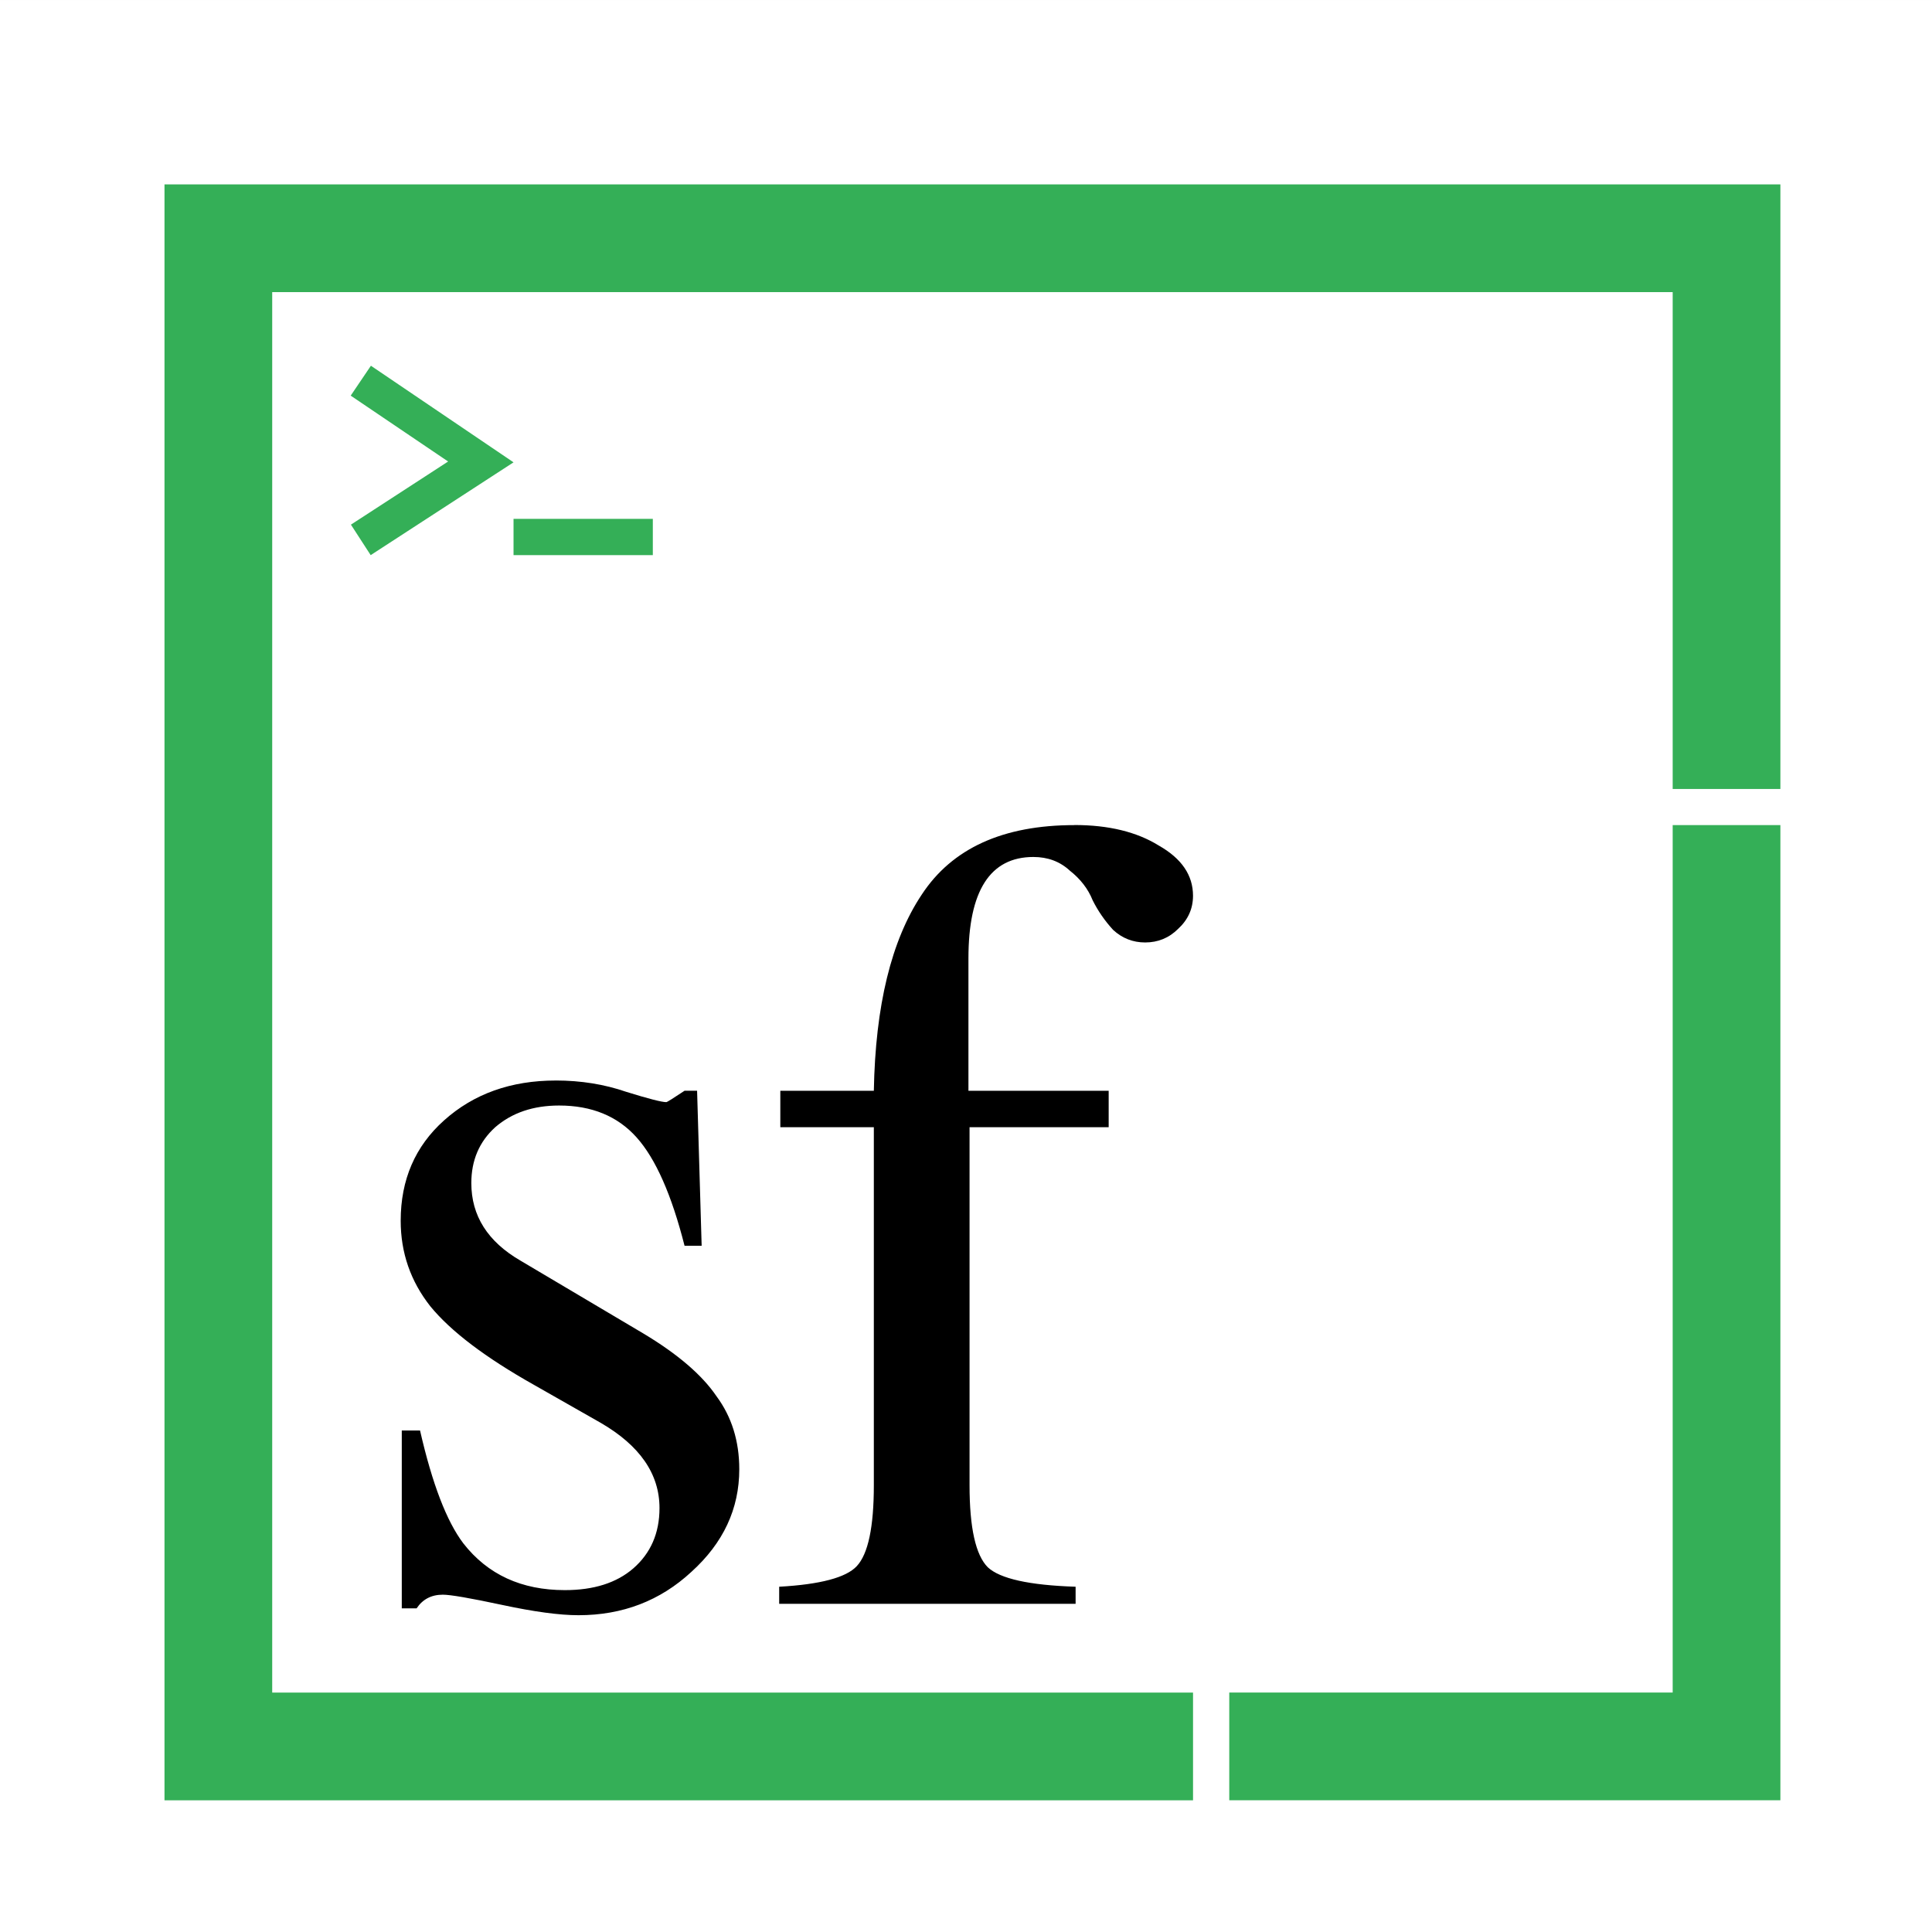
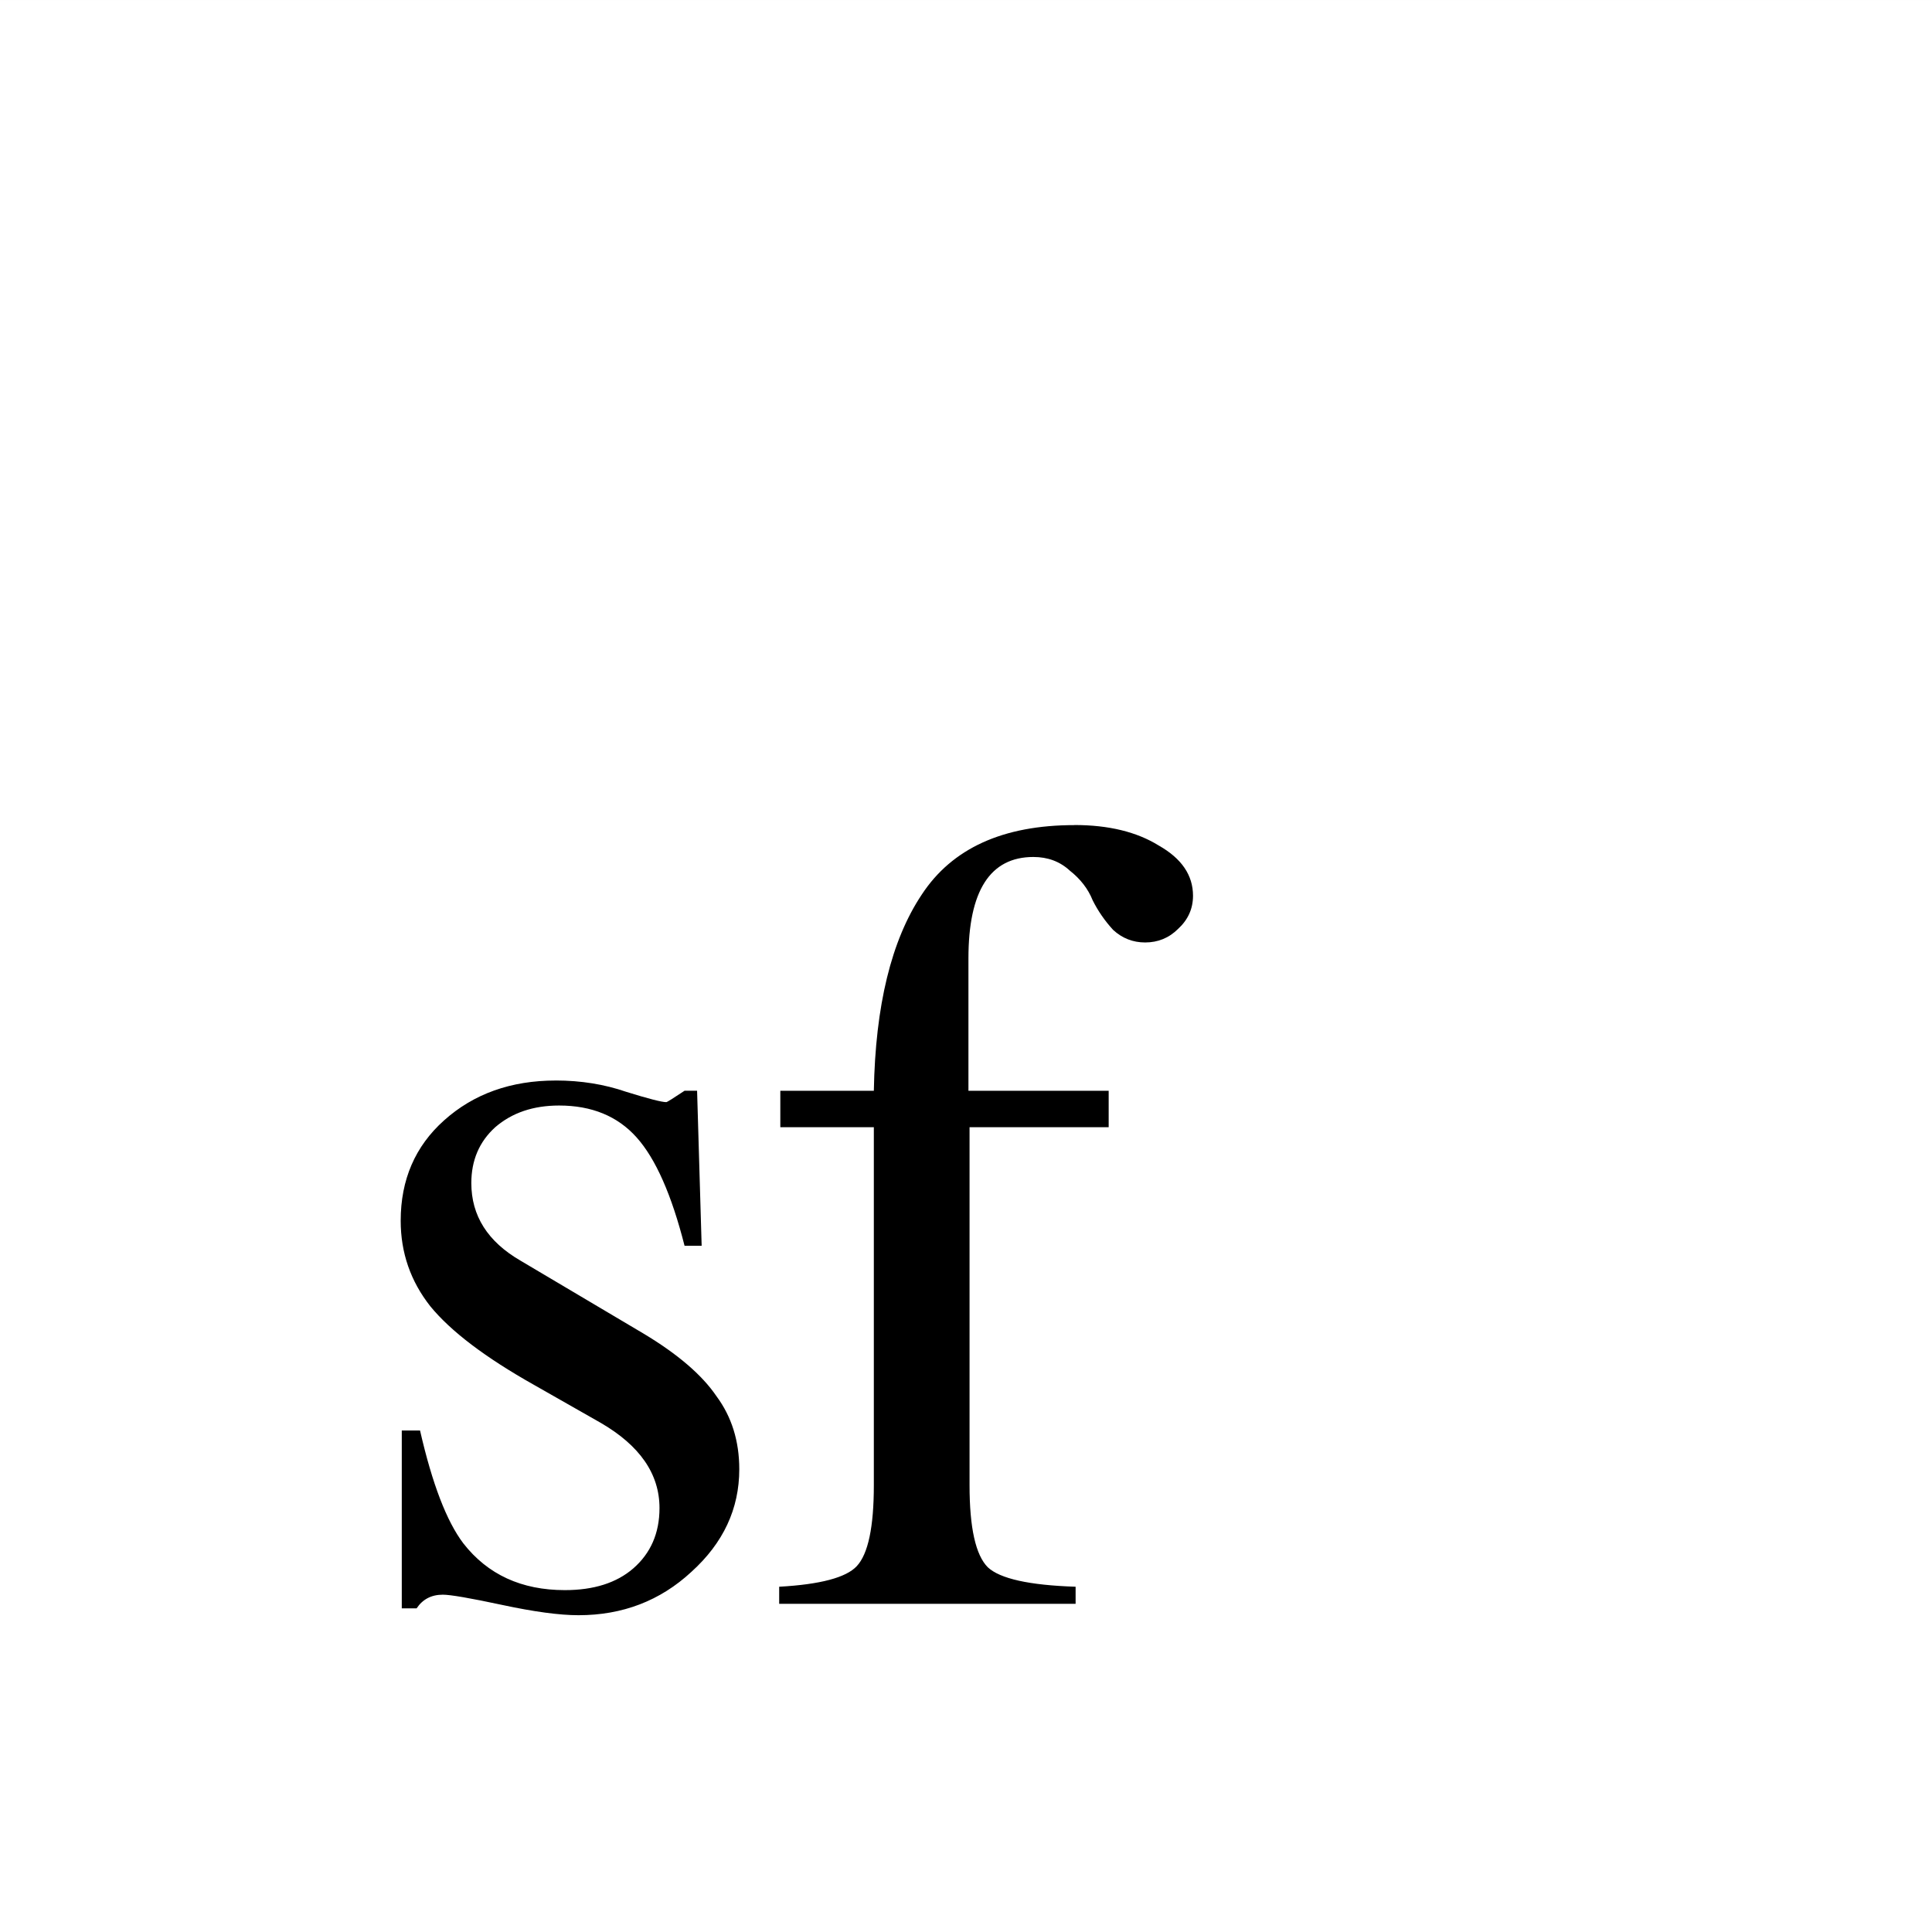
<svg xmlns="http://www.w3.org/2000/svg" xmlns:ns1="http://www.inkscape.org/namespaces/inkscape" xmlns:ns2="http://sodipodi.sourceforge.net/DTD/sodipodi-0.dtd" width="80mm" height="80mm" viewBox="0 0 80 80" version="1.1" id="svg5" ns1:version="1.1.1 (3bf5ae0d25, 2021-09-20)" ns2:docname="logo.svg">
  <rect x="0" y="0" width="80" height="80" fill="#333333" stroke="none" />
  <ns2:namedview id="namedview7" pagecolor="#ffffff" bordercolor="#666666" borderopacity="1.0" ns1:pageshadow="2" ns1:pageopacity="0.0" ns1:pagecheckerboard="0" ns1:document-units="mm" showgrid="false" ns1:snap-text-baseline="true" ns1:snap-global="true" ns1:zoom="1" ns1:cx="7" ns1:cy="281" ns1:window-width="1680" ns1:window-height="981" ns1:window-x="0" ns1:window-y="32" ns1:window-maximized="1" ns1:current-layer="layer1" width="80mm" />
  <defs id="defs2" />
  <g ns1:label="Ebene 1" ns1:groupmode="layer" id="layer1">
    <g id="g4286" transform="matrix(1.044,0,0,1.044,1.003,-118.998)" style="stroke-width:0.958">
      <rect style="fill:#ffffff;fill-opacity:1;stroke:none;stroke-width:0.479;stroke-miterlimit:4;stroke-dasharray:none" id="rect21505" width="76.629" height="76.629" x="-0.961" y="113.983" ns1:export-filename="/home/denis/g21747.png" ns1:export-xdpi="1297.83" ns1:export-ydpi="1297.83" />
      <g id="g4280" transform="matrix(4.266,0,0,4.266,-121.992,-497.381)" style="stroke-width:0.225">
-         <path id="path20889" style="color:#000000;fill:#34af57;stroke-width:0.849;-inkscape-stroke:none" d="m 112.832,547.264 v 1.891 54.803 h 36.086 v -3.779 h -32.307 v -49.135 h 49.135 v 17.432 h 3.779 v -21.211 z m 7.242,6.363 -0.709,1.049 3.418,2.311 -3.41,2.215 0.693,1.07 5.012,-3.256 z M 125.078,559 v 1.271 h 4.887 V 559 Z m 40.668,10.744 v 30.434 h -15.557 v 3.779 h 19.336 v -34.213 z" transform="scale(0.265)" />
        <path id="path4172" style="font-size:10.583px;line-height:1.25;font-family:FreeSerif;-inkscape-font-specification:FreeSerif;stroke-width:0.225" d="m 144.758,569.744 c -2.507,0 -4.293,0.813 -5.359,2.439 -1.067,1.6 -1.626,3.894 -1.68,6.881 h -3.281 v 1.279 h 3.281 v 12.561 c 0,1.467 -0.2,2.413 -0.6,2.84 -0.373,0.4 -1.281,0.641 -2.721,0.721 v 0.6 h 10.4 v -0.6 c -1.627,-0.053 -2.653,-0.282 -3.08,-0.682 -0.427,-0.427 -0.641,-1.386 -0.641,-2.879 v -12.561 h 4.881 v -1.279 h -4.92 v -4.641 c 0,-2.373 0.759,-3.561 2.279,-3.561 0.507,0 0.933,0.16 1.279,0.48 0.373,0.293 0.641,0.641 0.801,1.041 0.187,0.373 0.425,0.719 0.719,1.039 0.32,0.293 0.694,0.439 1.121,0.439 0.453,0 0.84,-0.159 1.16,-0.479 0.347,-0.32 0.52,-0.707 0.52,-1.16 0,-0.72 -0.399,-1.306 -1.199,-1.76 -0.773,-0.48 -1.761,-0.721 -2.961,-0.721 z m -18.199,8.961 c -1.573,0 -2.88,0.467 -3.92,1.4 -1.013,0.907 -1.52,2.08 -1.52,3.52 0,1.12 0.346,2.12 1.039,3 0.72,0.88 1.934,1.8 3.641,2.76 l 2.32,1.32 c 1.387,0.8 2.08,1.8 2.08,3 0,0.88 -0.309,1.586 -0.922,2.119 -0.587,0.507 -1.385,0.76 -2.398,0.76 -1.52,0 -2.707,-0.545 -3.561,-1.639 -0.587,-0.773 -1.093,-2.094 -1.52,-3.961 h -0.641 v 6.24 h 0.52 c 0.213,-0.32 0.52,-0.48 0.92,-0.48 0.267,0 0.96,0.119 2.08,0.359 1.12,0.24 2.013,0.361 2.68,0.361 1.547,0 2.868,-0.508 3.961,-1.521 1.12,-1.013 1.68,-2.213 1.68,-3.6 0,-0.987 -0.266,-1.841 -0.799,-2.561 -0.507,-0.747 -1.361,-1.479 -2.561,-2.199 l -4.32,-2.561 c -1.147,-0.667 -1.721,-1.572 -1.721,-2.719 0,-0.8 0.28,-1.454 0.84,-1.961 0.587,-0.507 1.334,-0.76 2.24,-0.76 1.147,0 2.054,0.374 2.721,1.121 0.667,0.747 1.226,2.012 1.68,3.799 h 0.6 l -0.16,-5.439 h -0.439 c -0.4,0.267 -0.614,0.4 -0.641,0.4 -0.16,0 -0.625,-0.119 -1.398,-0.359 -0.773,-0.267 -1.6,-0.4 -2.48,-0.4 z" transform="scale(0.265)" />
      </g>
    </g>
  </g>
</svg>